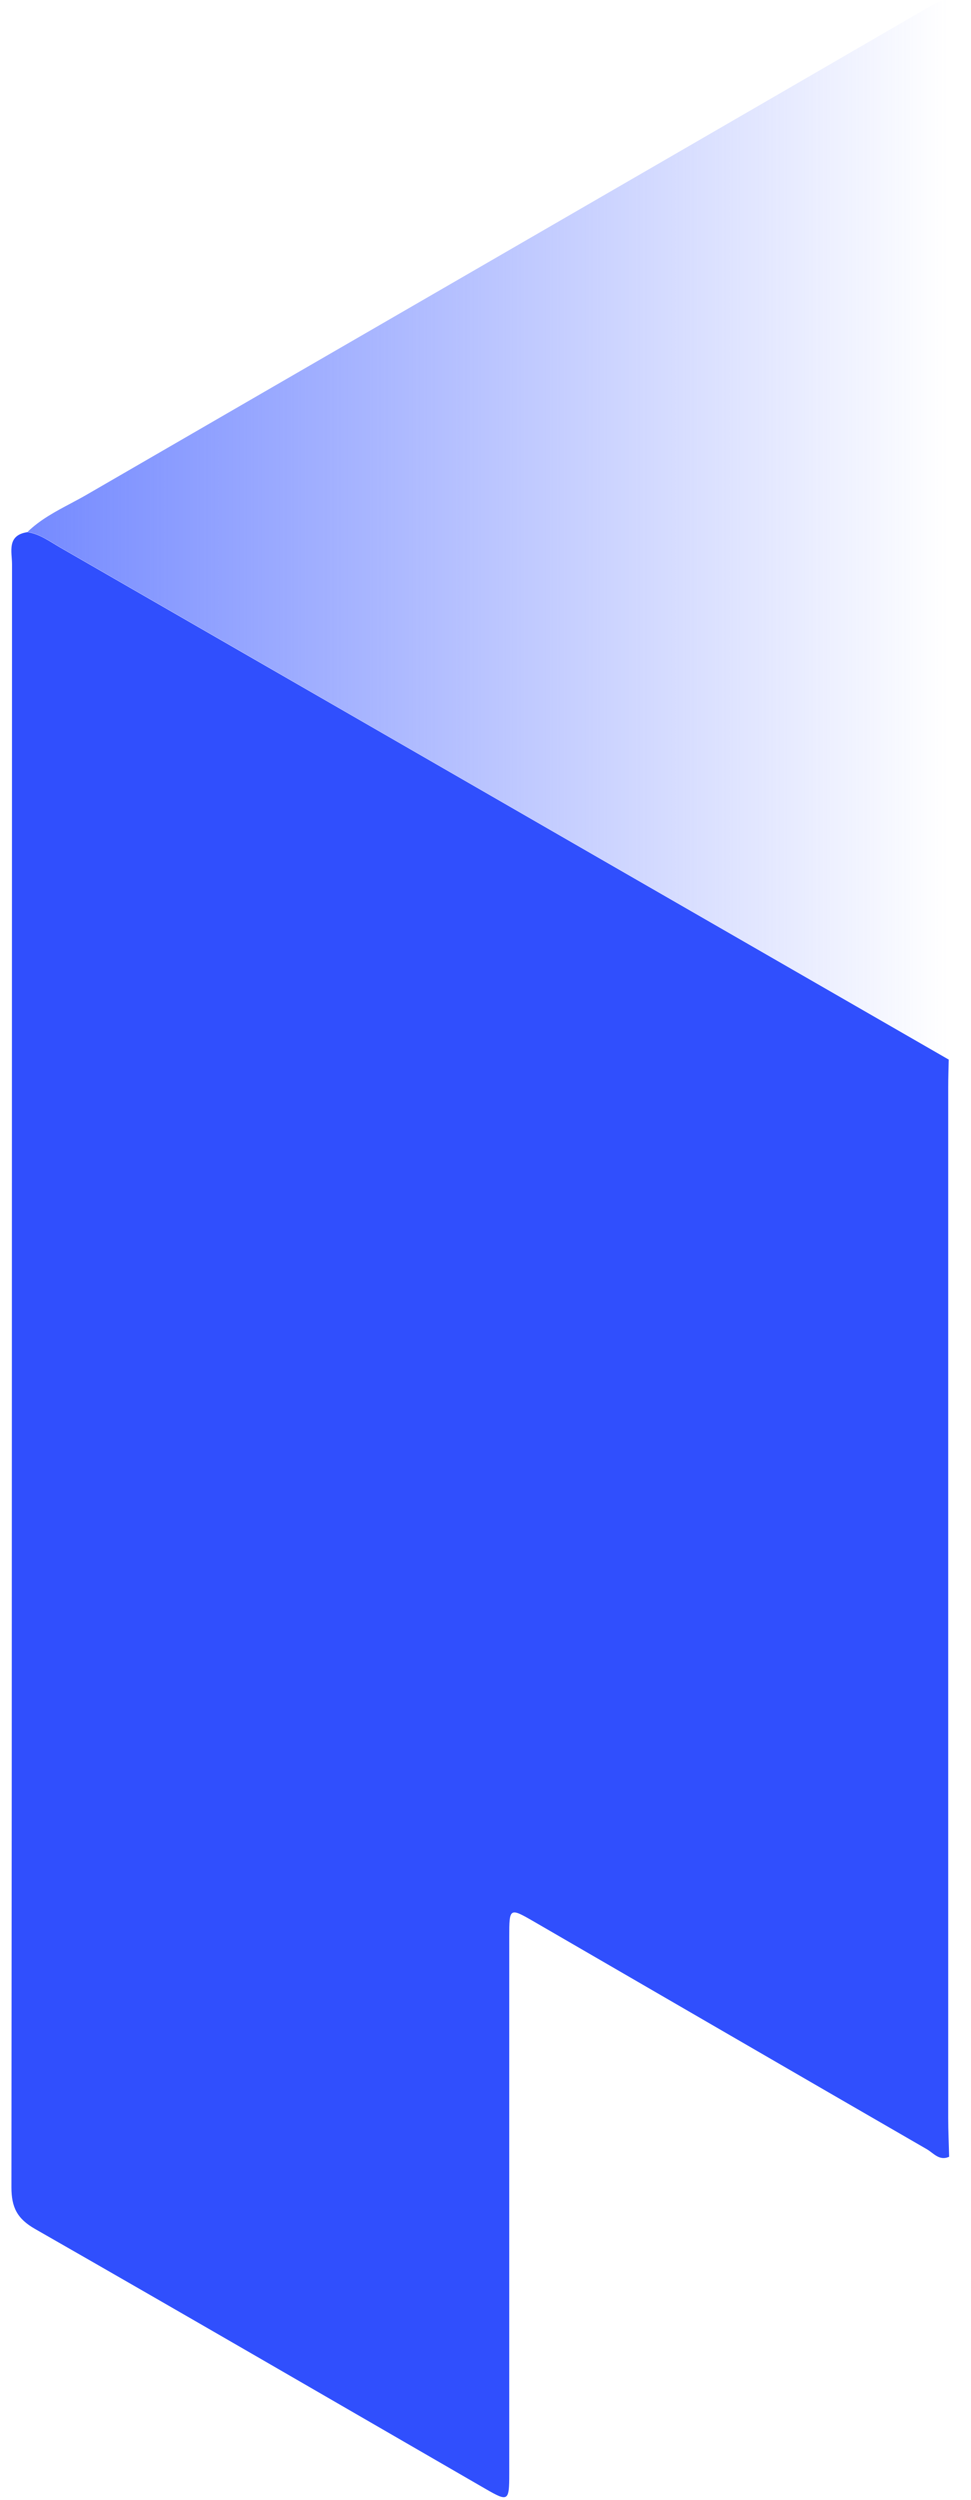
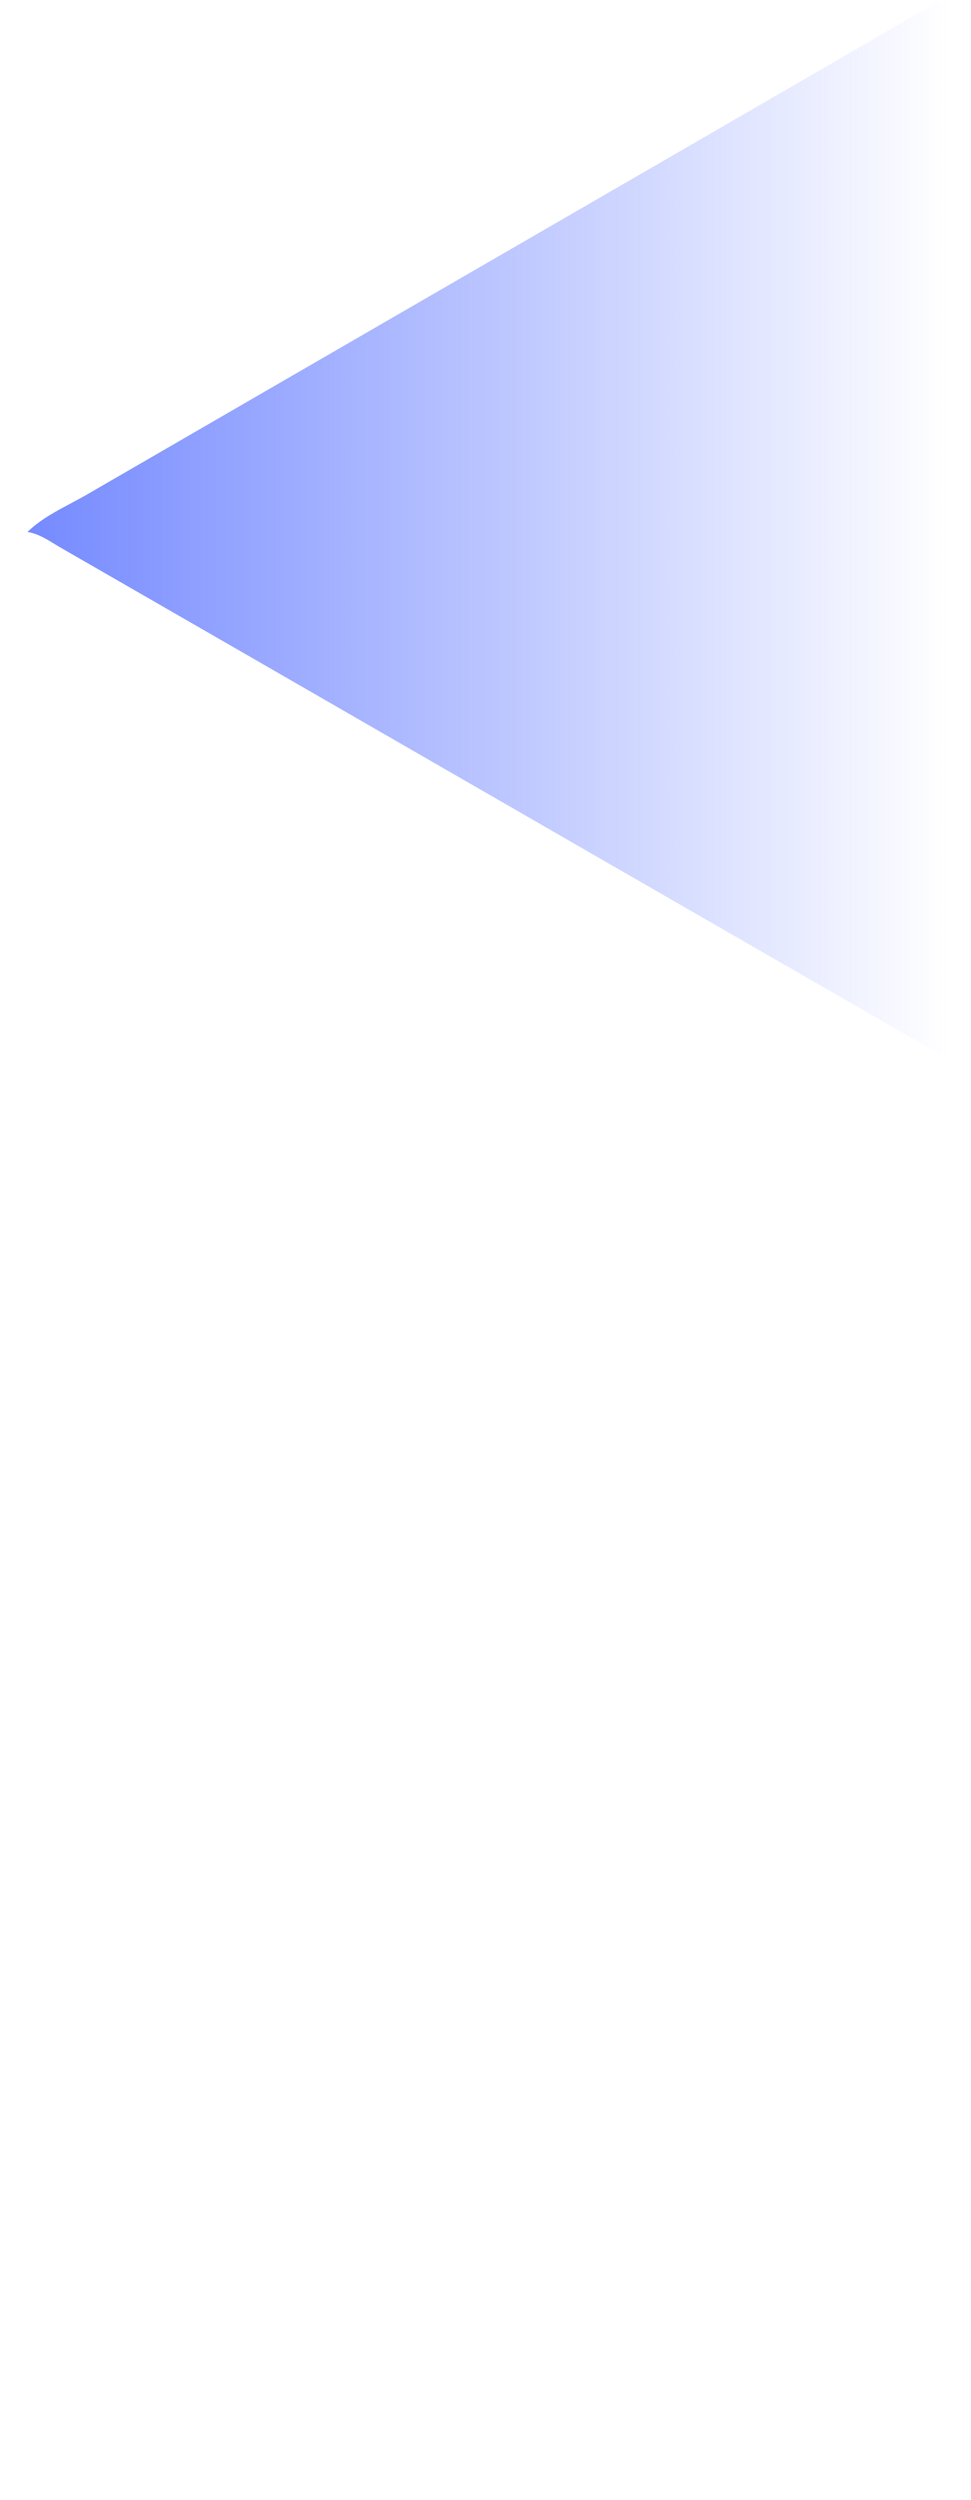
<svg xmlns="http://www.w3.org/2000/svg" width="54" height="139" viewBox="0 0 54 139" fill="none">
  <g id="Group 1000001588">
-     <path id="Vector" d="M52.786 119.91C52.243 120.165 51.915 119.707 51.544 119.493C44.254 115.284 36.975 111.055 29.691 106.836C28.336 106.053 28.321 106.063 28.321 107.674C28.321 117.628 28.321 127.585 28.321 137.539C28.321 139.071 28.265 139.107 27.012 138.384C18.658 133.557 10.317 128.712 1.94 123.921C0.959 123.358 0.636 122.73 0.636 121.615C0.667 91.536 0.659 61.459 0.669 31.38C0.669 30.678 0.362 29.759 1.528 29.586C2.219 29.695 2.773 30.113 3.355 30.448C13.335 36.192 23.308 41.942 33.283 47.693C39.775 51.434 46.269 55.174 52.761 58.912C52.751 59.421 52.733 59.927 52.733 60.436C52.733 79.541 52.733 98.648 52.733 117.753C52.733 118.473 52.766 119.19 52.784 119.91H52.786Z" fill="#304FFD" />
    <path id="Subtract" fill-rule="evenodd" clip-rule="evenodd" d="M52.712 58.872V0.144H53.365C52.832 -0.09 52.395 -0.038 51.817 0.297C42.775 5.542 33.728 10.776 24.68 16.01C18.065 19.837 11.449 23.665 4.835 27.496C4.537 27.669 4.232 27.831 3.926 27.994C3.08 28.443 2.231 28.895 1.529 29.575C2.083 29.665 2.549 29.949 3.011 30.231C3.126 30.301 3.24 30.371 3.356 30.438C10.24 34.399 17.12 38.365 24 42.331C27.094 44.115 30.189 45.899 33.284 47.682C36.532 49.553 39.78 51.424 43.028 53.294C46.256 55.154 49.484 57.013 52.712 58.872Z" fill="url(#paint0_linear_577_3774)" />
  </g>
  <defs>
    <linearGradient id="paint0_linear_577_3774" x1="52.694" y1="29.535" x2="1.633" y2="29.535" gradientUnits="userSpaceOnUse">
      <stop stop-color="#758AFF" stop-opacity="0" />
      <stop offset="1" stop-color="#758AFF" />
    </linearGradient>
  </defs>
</svg>